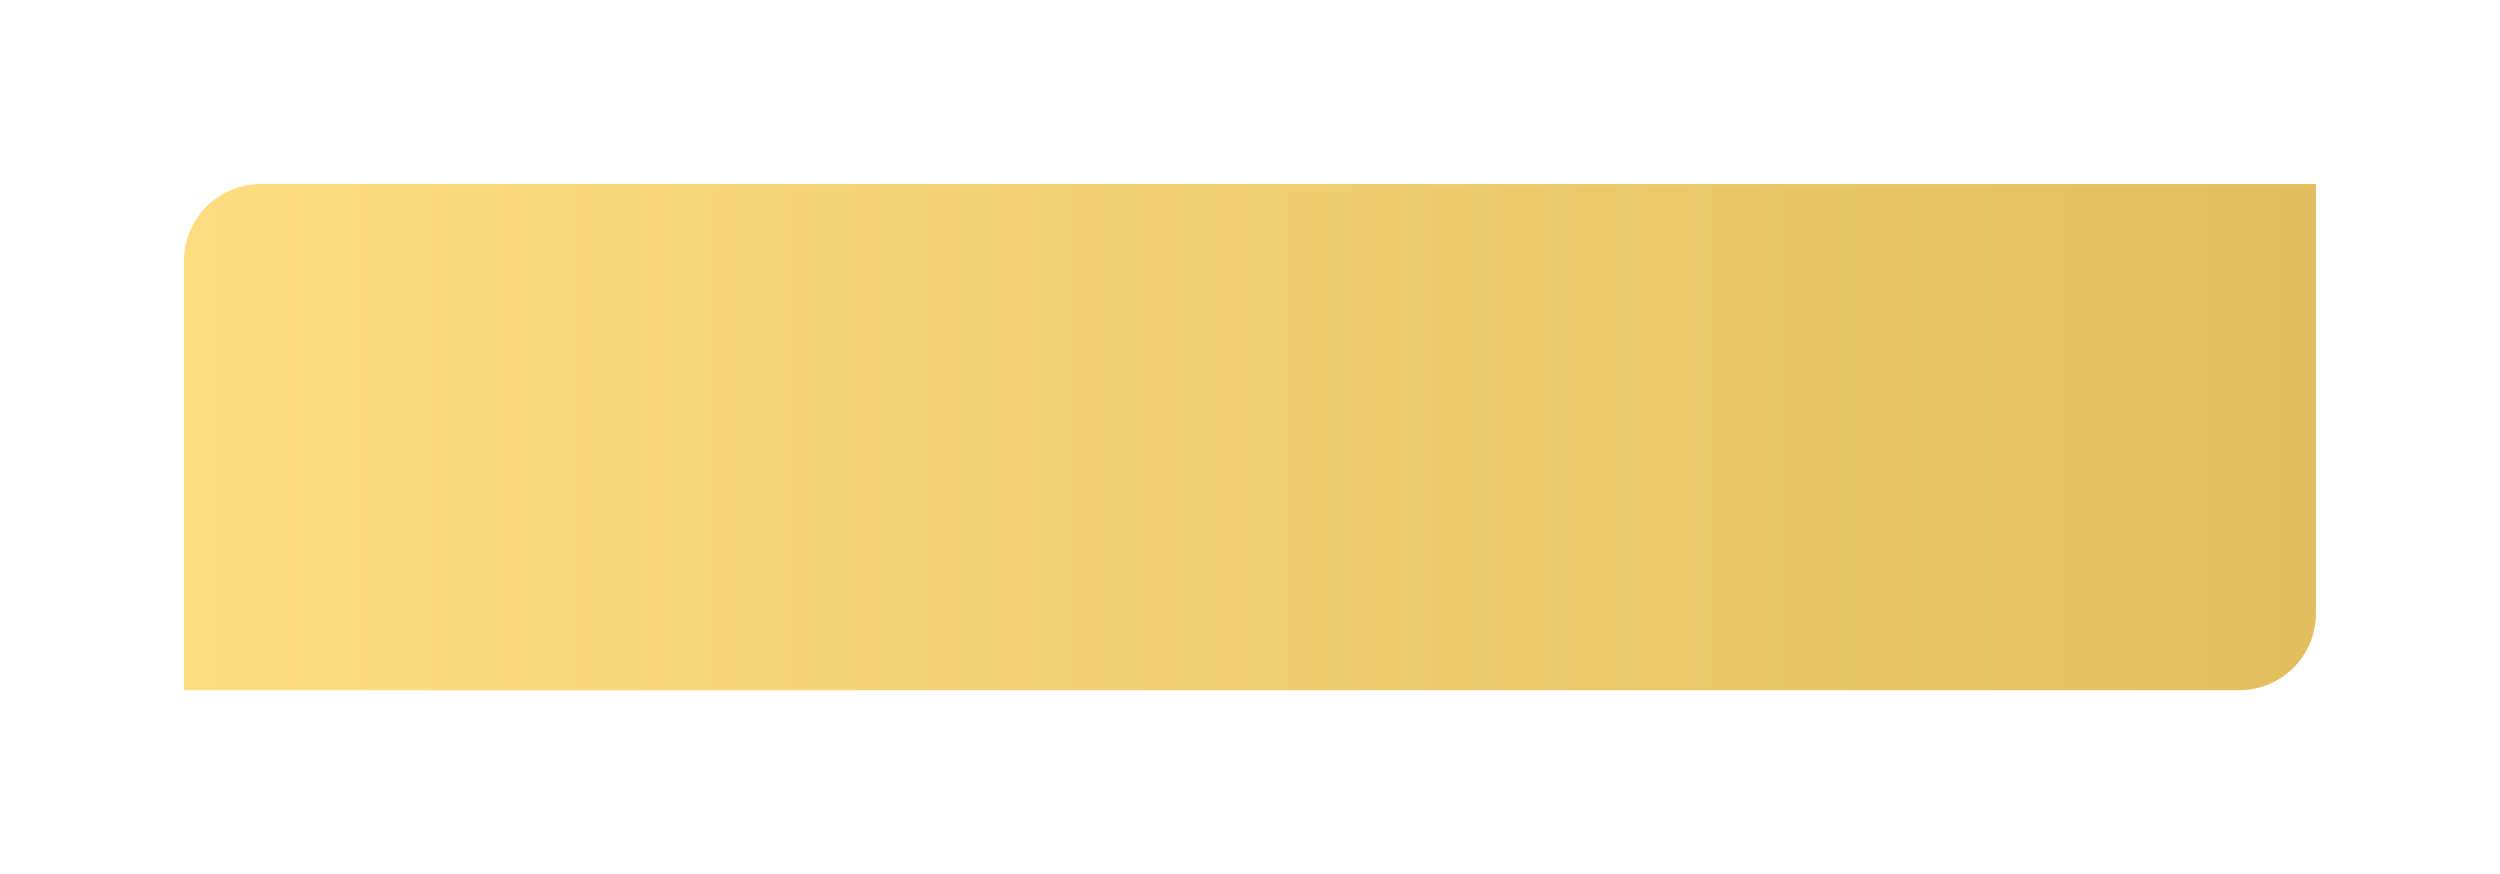
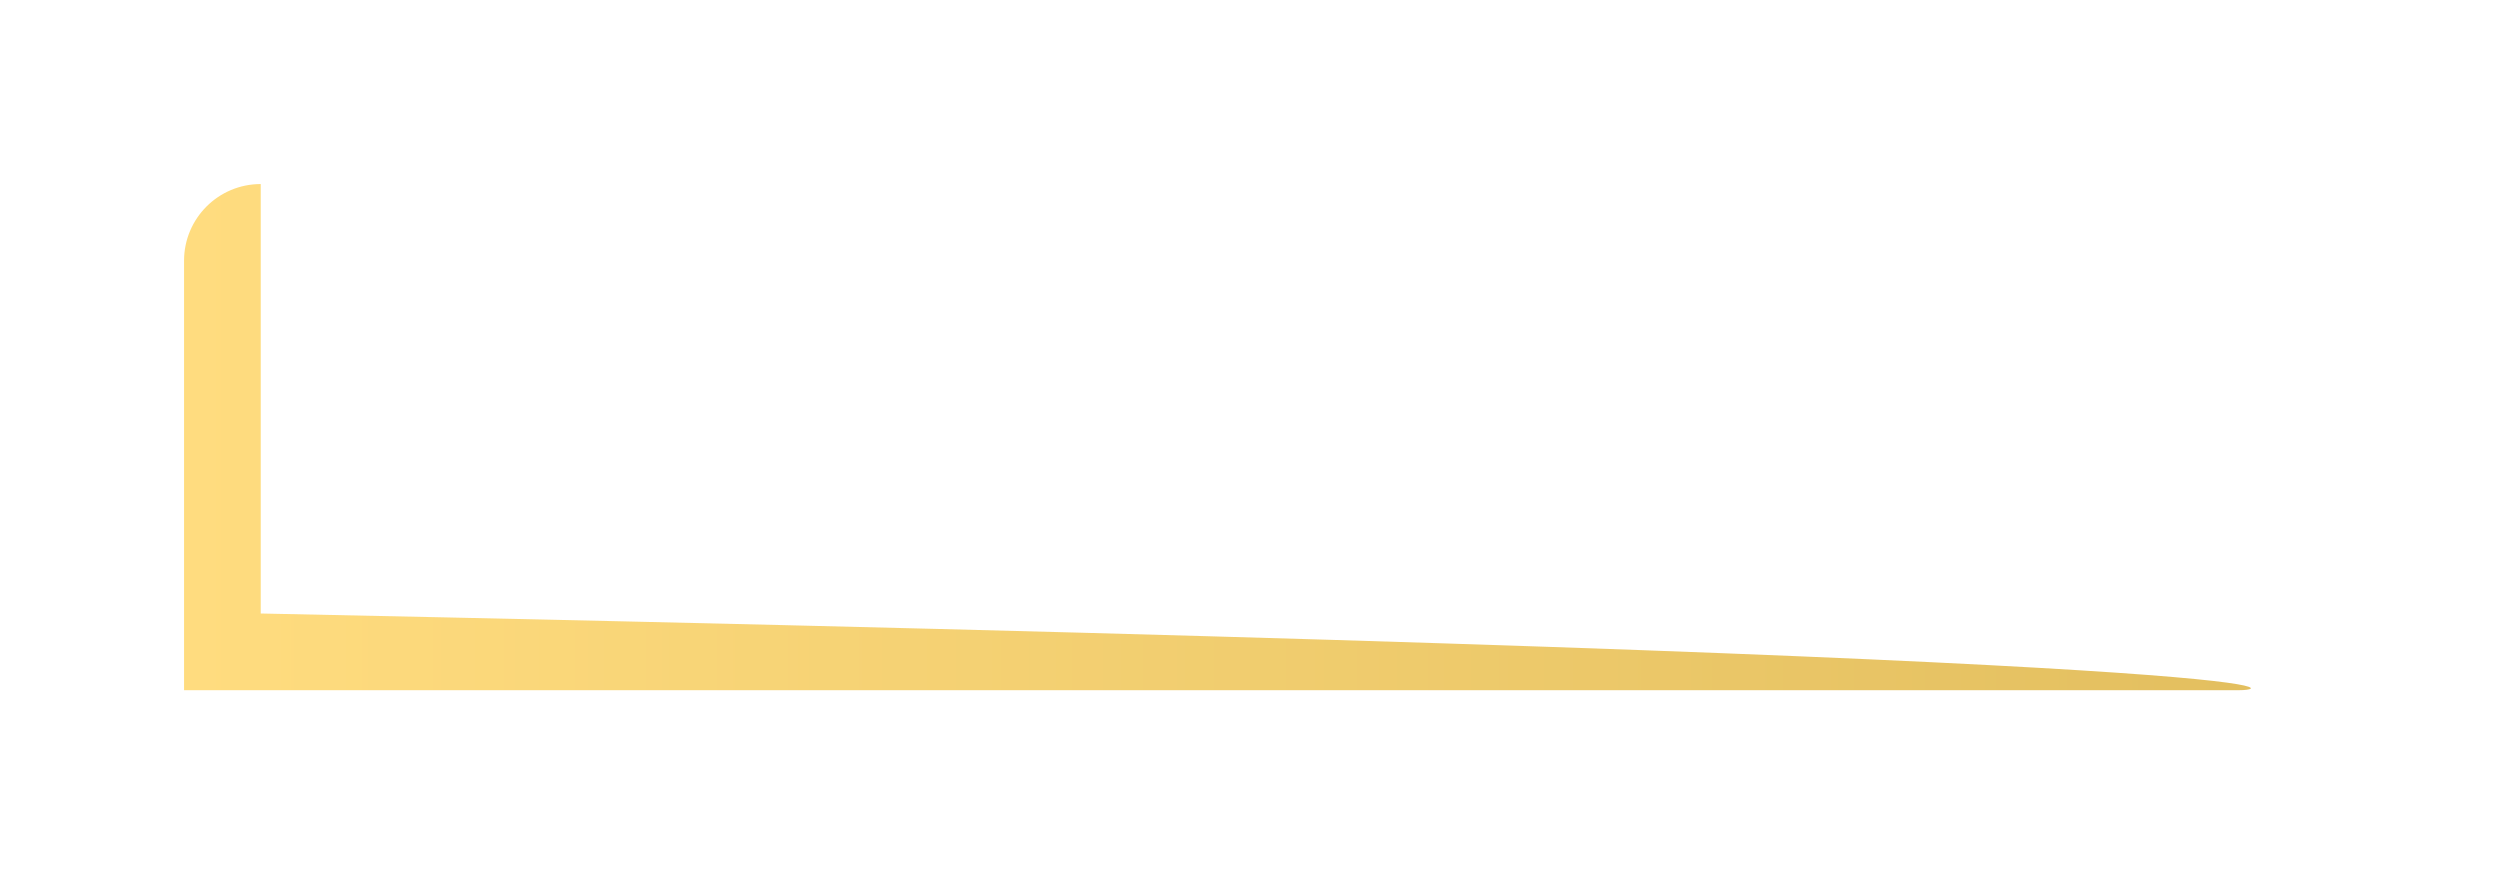
<svg xmlns="http://www.w3.org/2000/svg" width="326" height="114" viewBox="0 0 326 114" fill="none">
  <g filter="url(#filter0_d_49_55)">
-     <path d="M24 34C24 28.477 28.477 24 34 24H302V80C302 85.523 297.523 90 292 90H24V34Z" fill="url(#paint0_linear_49_55)" />
+     <path d="M24 34C24 28.477 28.477 24 34 24V80C302 85.523 297.523 90 292 90H24V34Z" fill="url(#paint0_linear_49_55)" />
  </g>
  <defs>
    <filter id="filter0_d_49_55" x="0" y="0" width="326" height="114" filterUnits="userSpaceOnUse" color-interpolation-filters="sRGB">
      <feFlood flood-opacity="0" result="BackgroundImageFix" />
      <feColorMatrix in="SourceAlpha" type="matrix" values="0 0 0 0 0 0 0 0 0 0 0 0 0 0 0 0 0 0 127 0" result="hardAlpha" />
      <feOffset />
      <feGaussianBlur stdDeviation="12" />
      <feComposite in2="hardAlpha" operator="out" />
      <feColorMatrix type="matrix" values="0 0 0 0 1 0 0 0 0 0.863 0 0 0 0 0.498 0 0 0 1 0" />
      <feBlend mode="normal" in2="BackgroundImageFix" result="effect1_dropShadow_49_55" />
      <feBlend mode="normal" in="SourceGraphic" in2="effect1_dropShadow_49_55" result="shape" />
    </filter>
    <linearGradient id="paint0_linear_49_55" x1="24" y1="57" x2="302" y2="57" gradientUnits="userSpaceOnUse">
      <stop stop-color="#FFDC7F" />
      <stop offset="1" stop-color="#E2BE5E" />
    </linearGradient>
  </defs>
</svg>